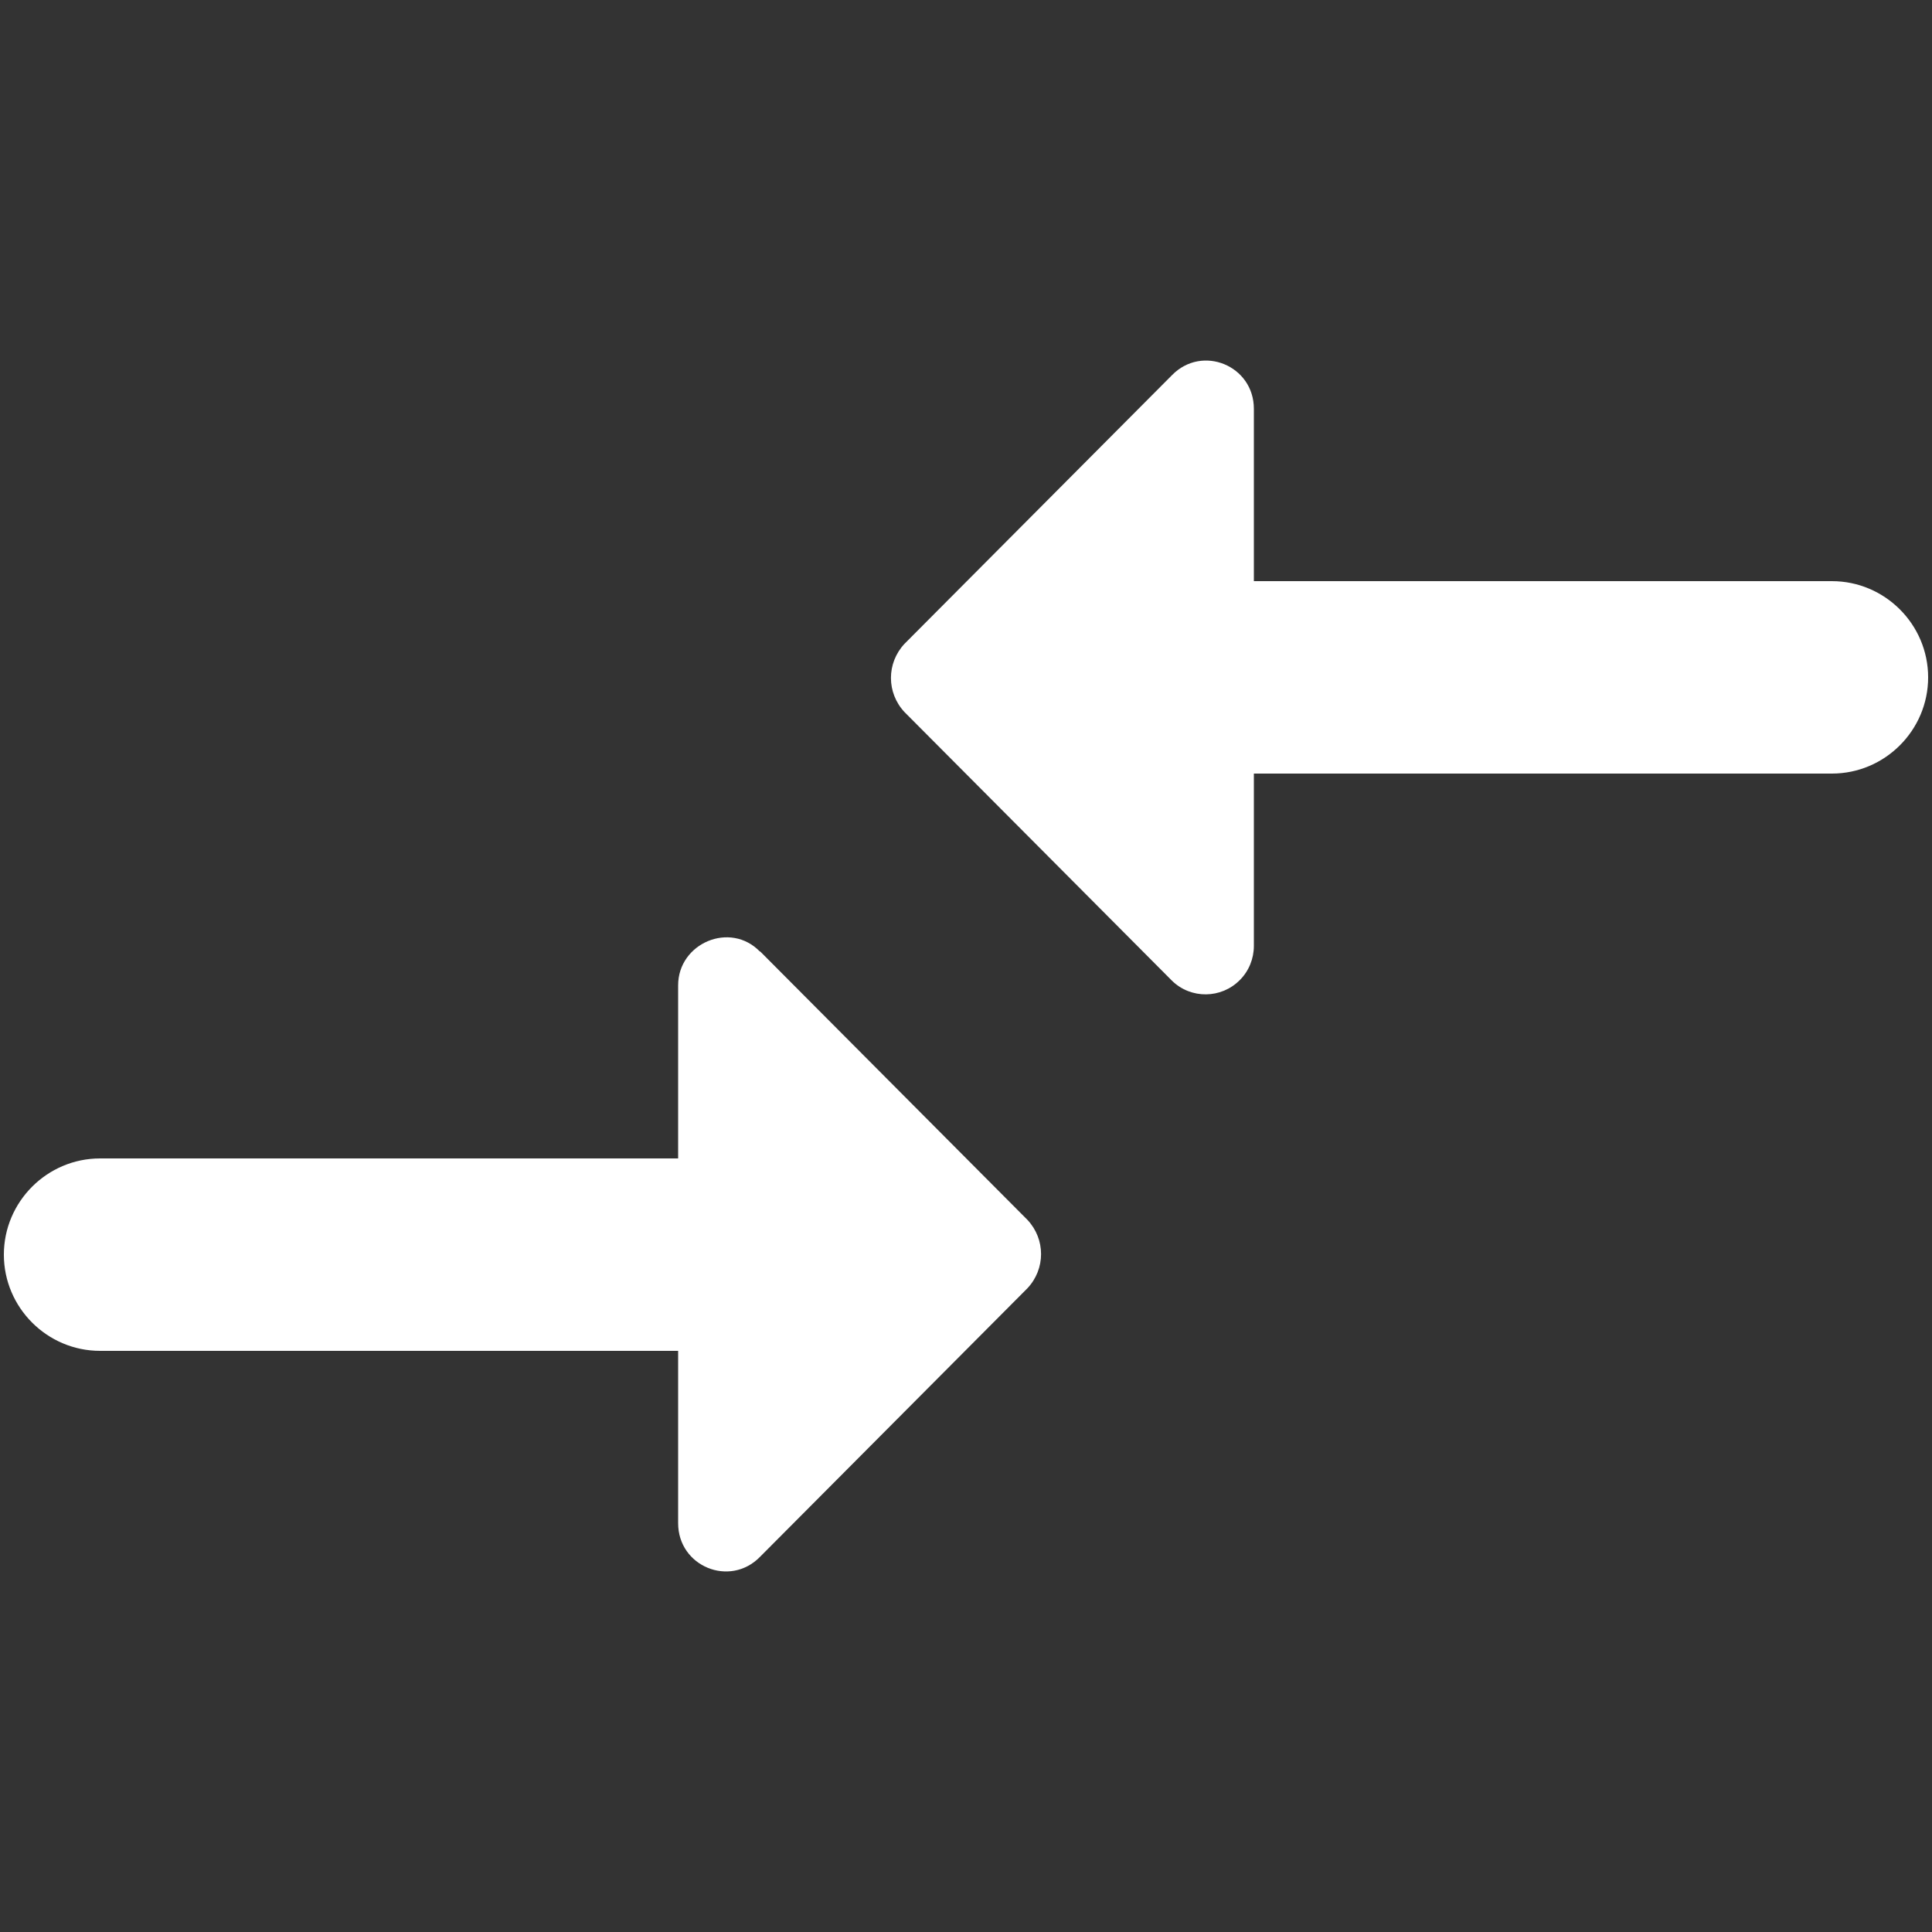
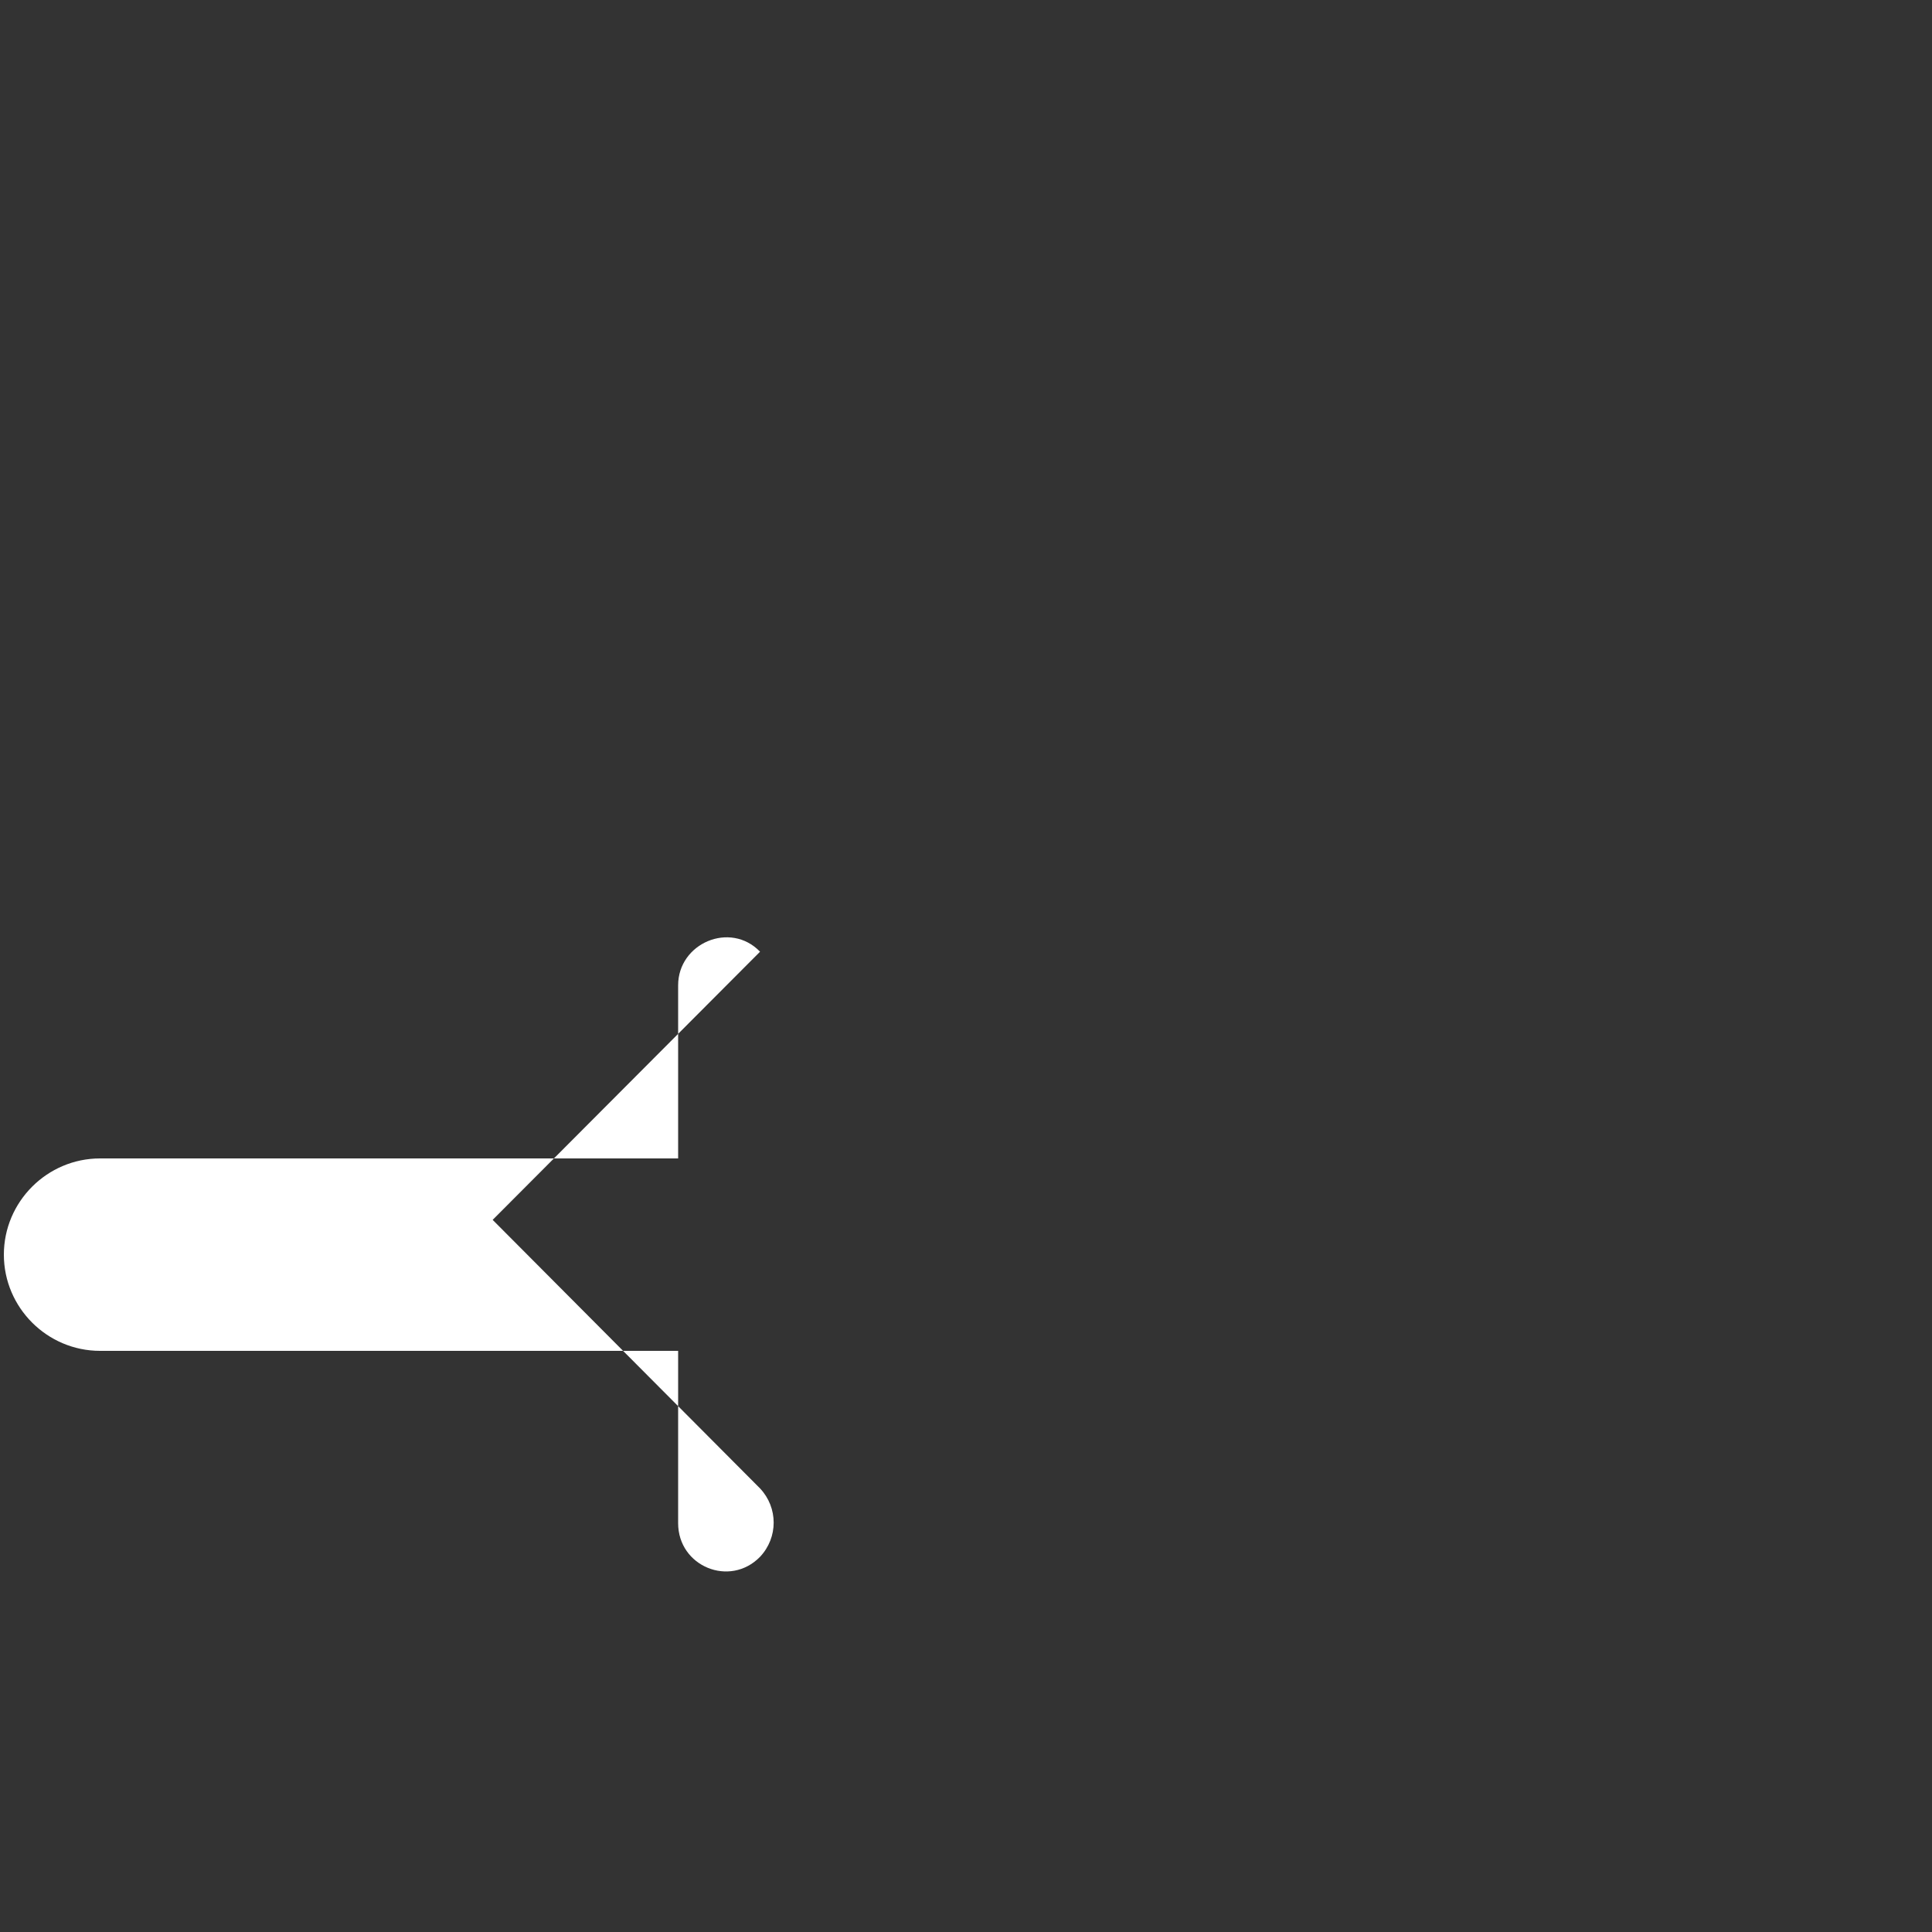
<svg xmlns="http://www.w3.org/2000/svg" id="Lager_1" version="1.1" viewBox="0 0 50 50">
  <rect x="0" y="0" width="50" height="50" fill="#333333" stroke="none" />
  <defs>
    <style>
      .st0 {
        fill: #fff;
      }
    </style>
  </defs>
-   <path class="st0" d="M47.41,15.04h-14.96v-4.46c0-1.12-1.34-1.67-2.12-.87l-6.92,6.95c-.47.5-.47,1.27,0,1.77l6.92,6.95c.49.48,1.28.47,1.76-.02.23-.23.36-.55.36-.88v-4.46h14.96c1.37,0,2.49-1.12,2.49-2.49s-1.12-2.49-2.49-2.49Z" />
-   <path class="st0" d="M19.67,24.63c-.77-.8-2.12-.22-2.12.87v4.48H2.59c-1.37,0-2.49,1.12-2.49,2.49s1.12,2.49,2.49,2.49h14.96v4.46c0,1.12,1.34,1.67,2.12.87l6.92-6.95c.47-.5.47-1.27,0-1.77l-6.92-6.95Z" />
+   <path class="st0" d="M19.67,24.63c-.77-.8-2.12-.22-2.12.87v4.48H2.59c-1.37,0-2.49,1.12-2.49,2.49s1.12,2.49,2.49,2.49h14.96v4.46c0,1.12,1.34,1.67,2.12.87c.47-.5.47-1.27,0-1.77l-6.92-6.95Z" />
</svg>